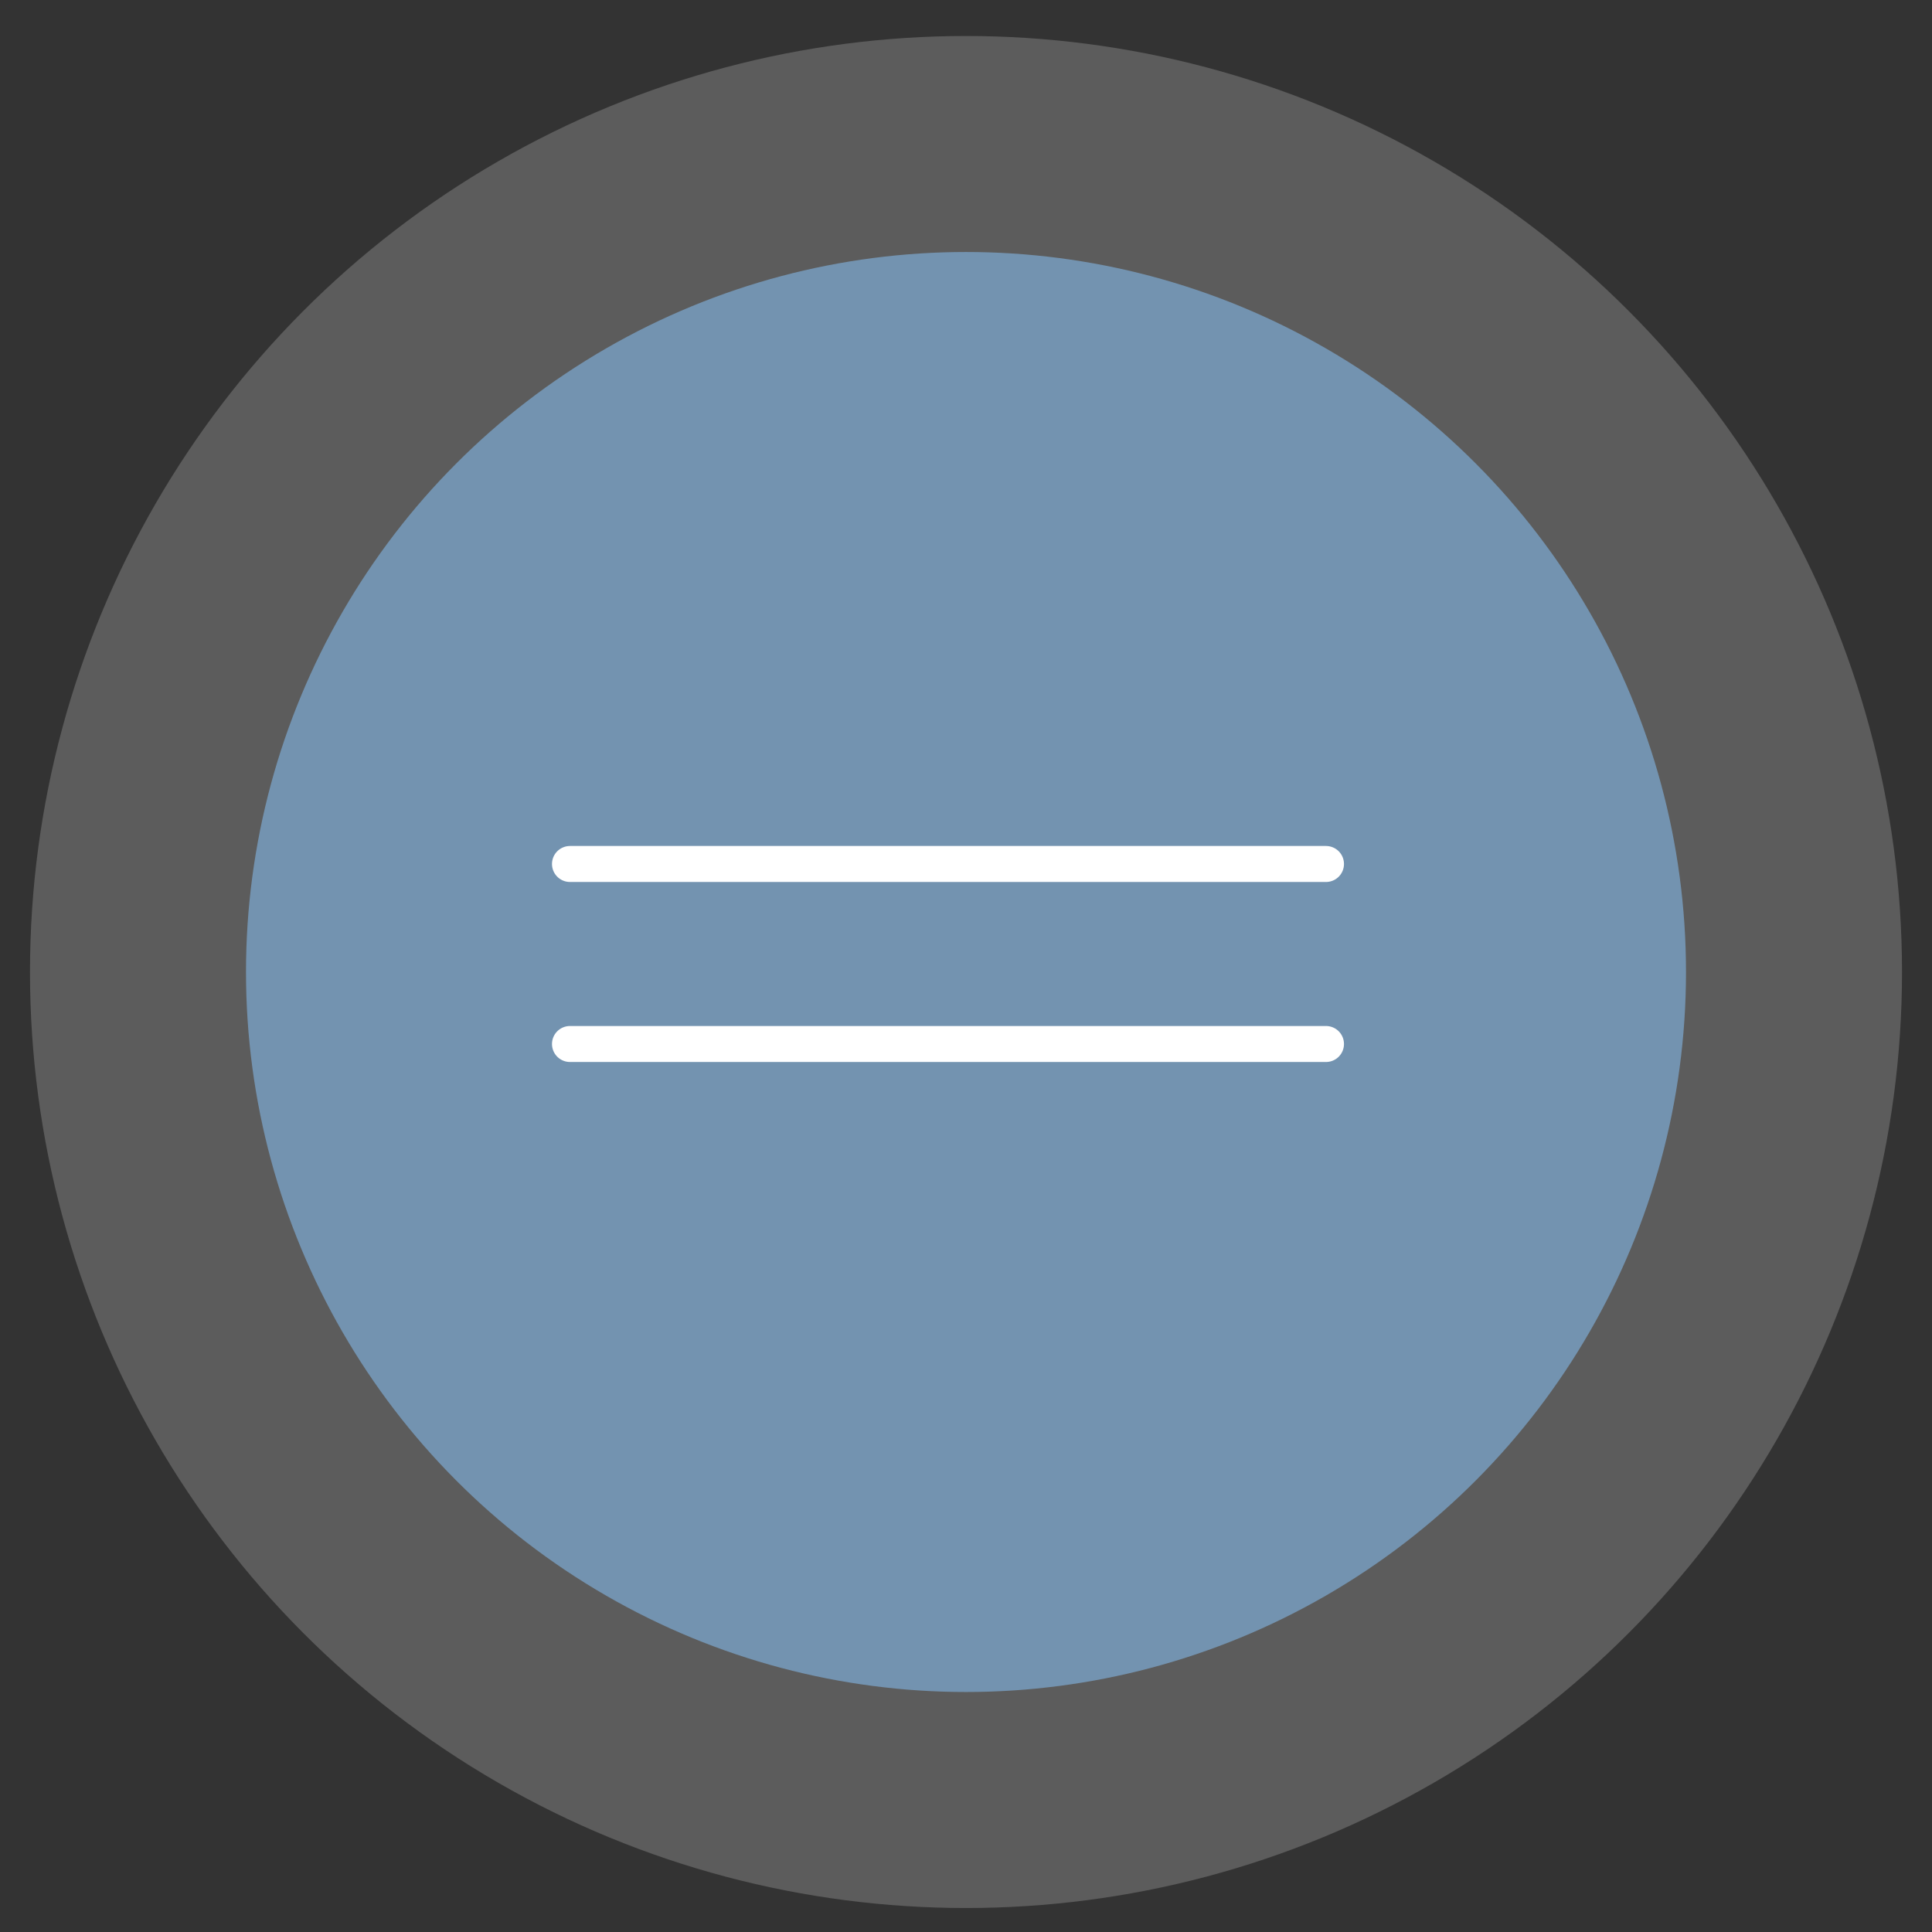
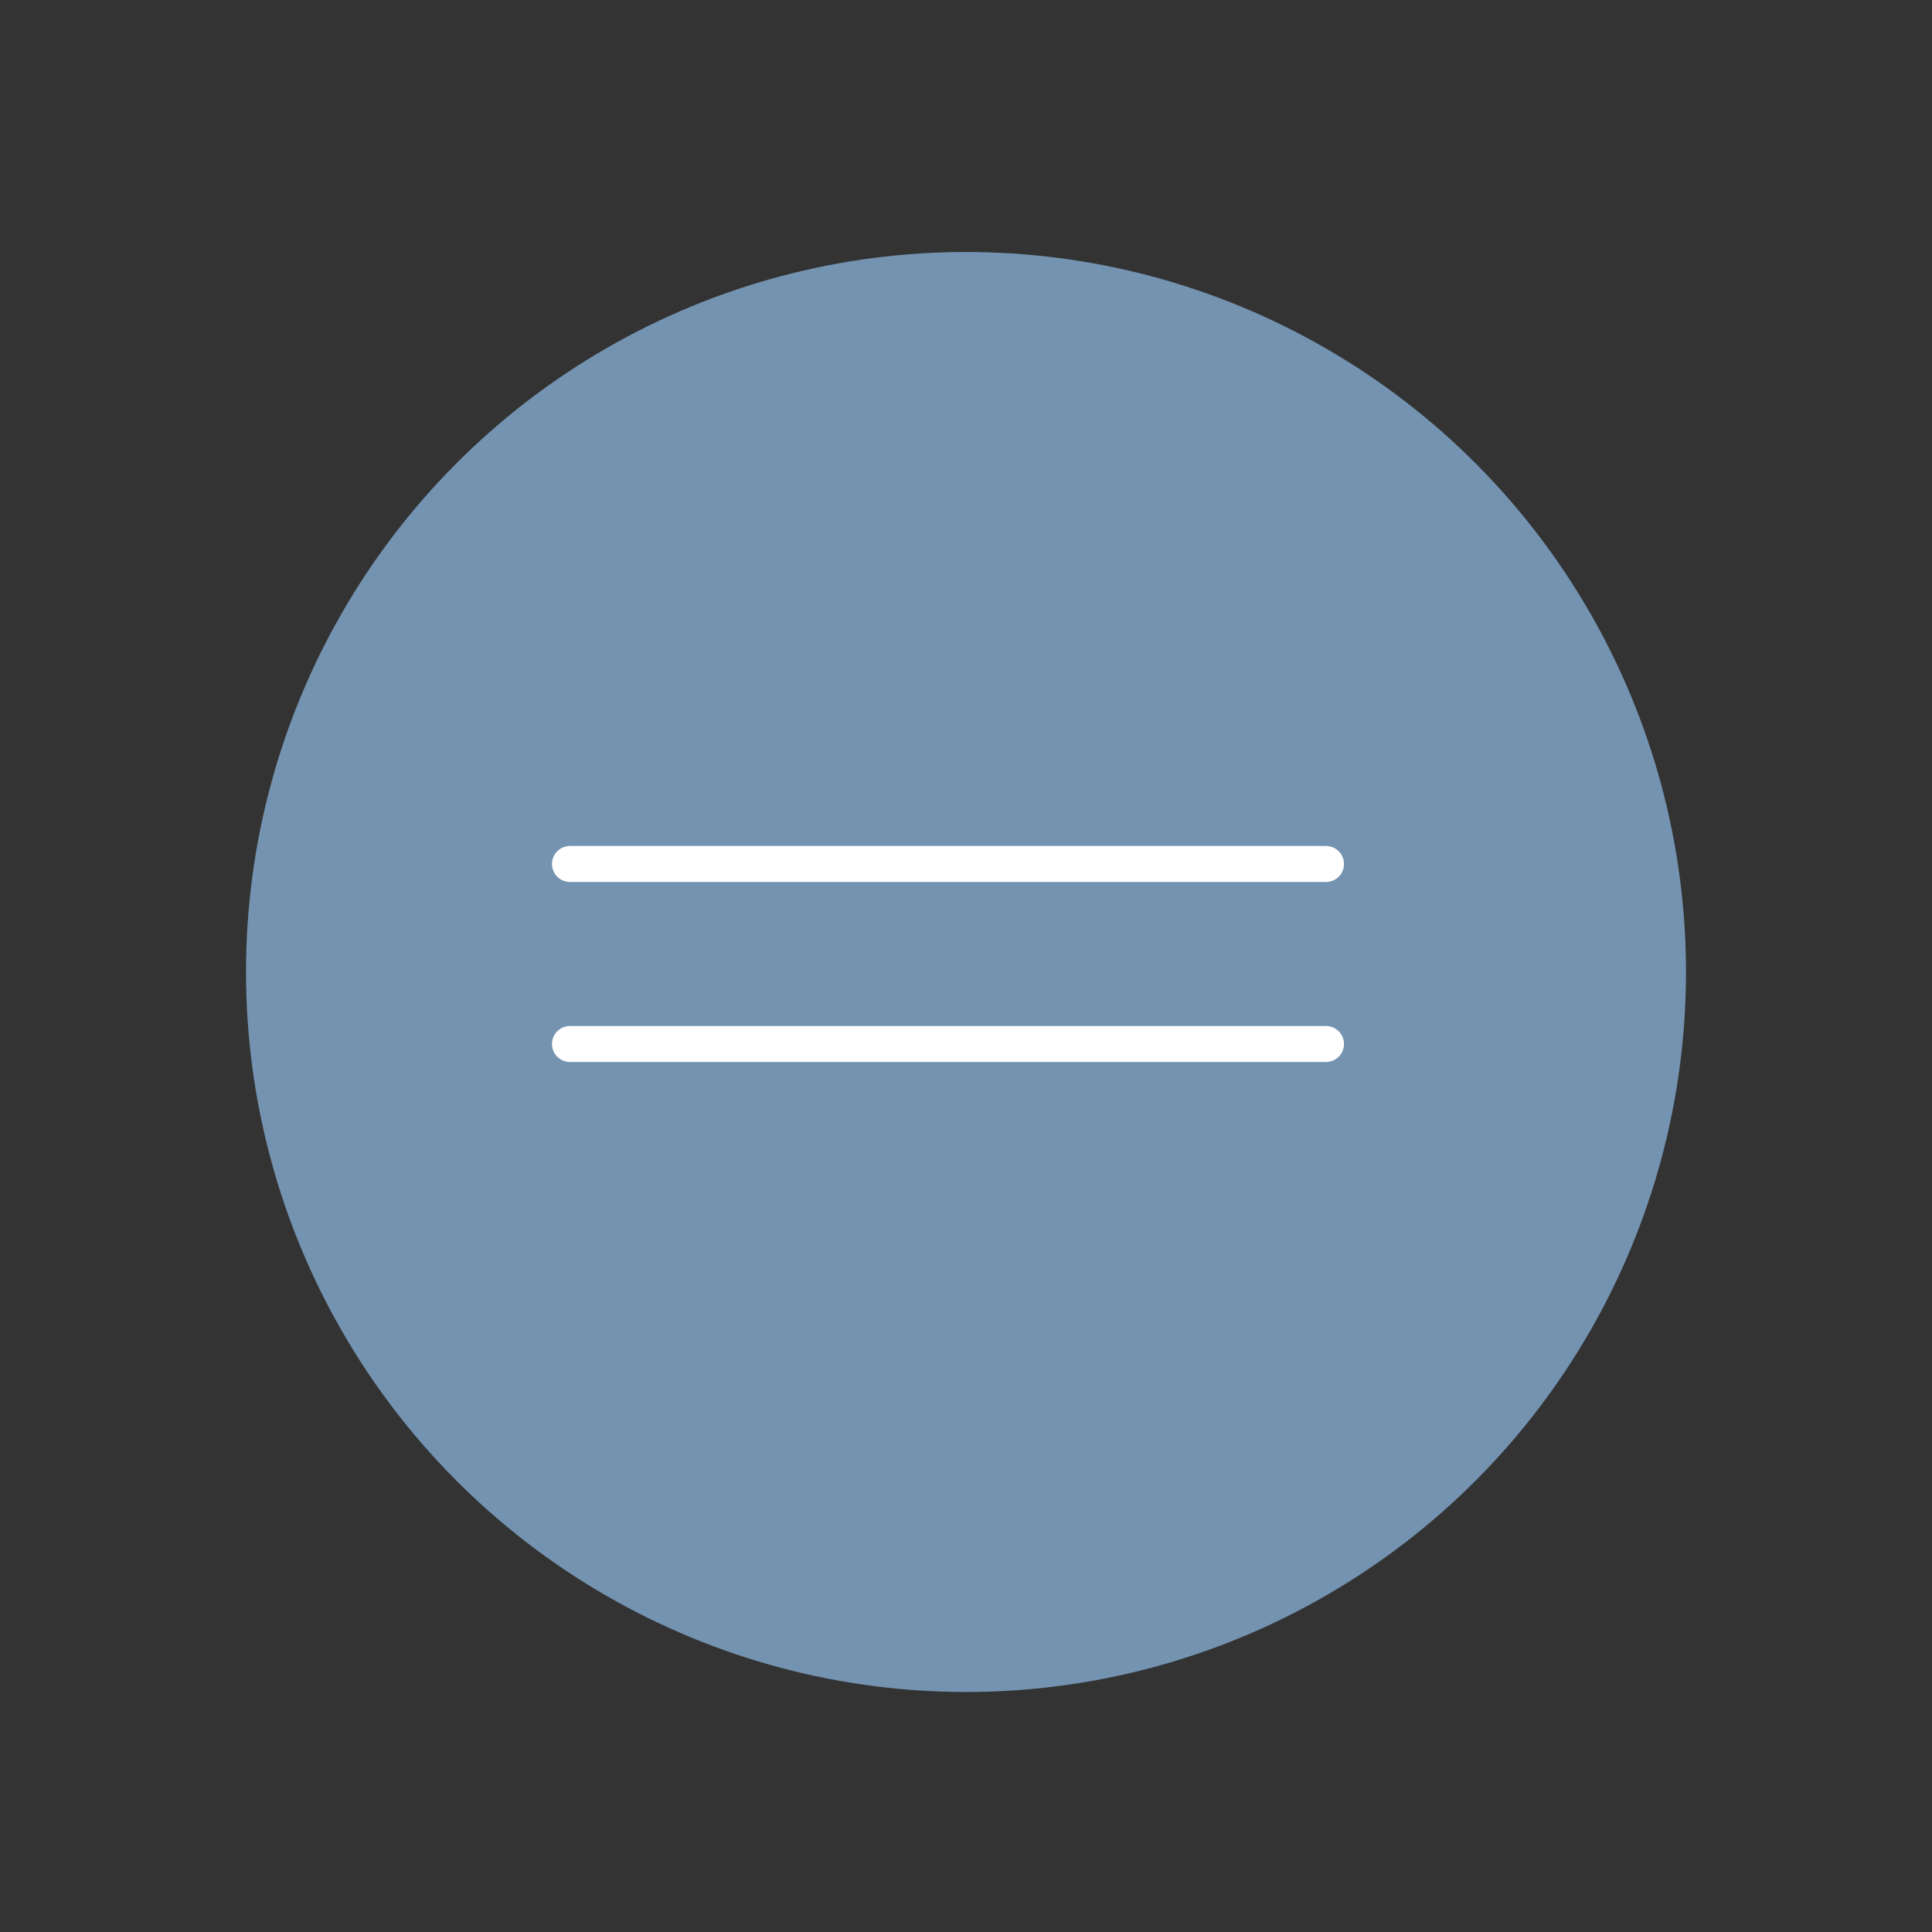
<svg xmlns="http://www.w3.org/2000/svg" width="46" height="46" viewBox="0 0 46 46" fill="none">
  <rect x="0" y="0" width="46" height="46" fill="#333333" stroke="none" />
-   <circle cx="23" cy="23.143" r="22.286" fill="white" fill-opacity="0.2" />
  <circle cx="23" cy="23.143" r="17.143" fill="#7393B0" />
  <path d="M13.571 20.571L31.571 20.571" stroke="white" stroke-width="0.857" stroke-linecap="round" />
  <path d="M13.571 24.857L31.571 24.857" stroke="white" stroke-width="0.857" stroke-linecap="round" />
</svg>